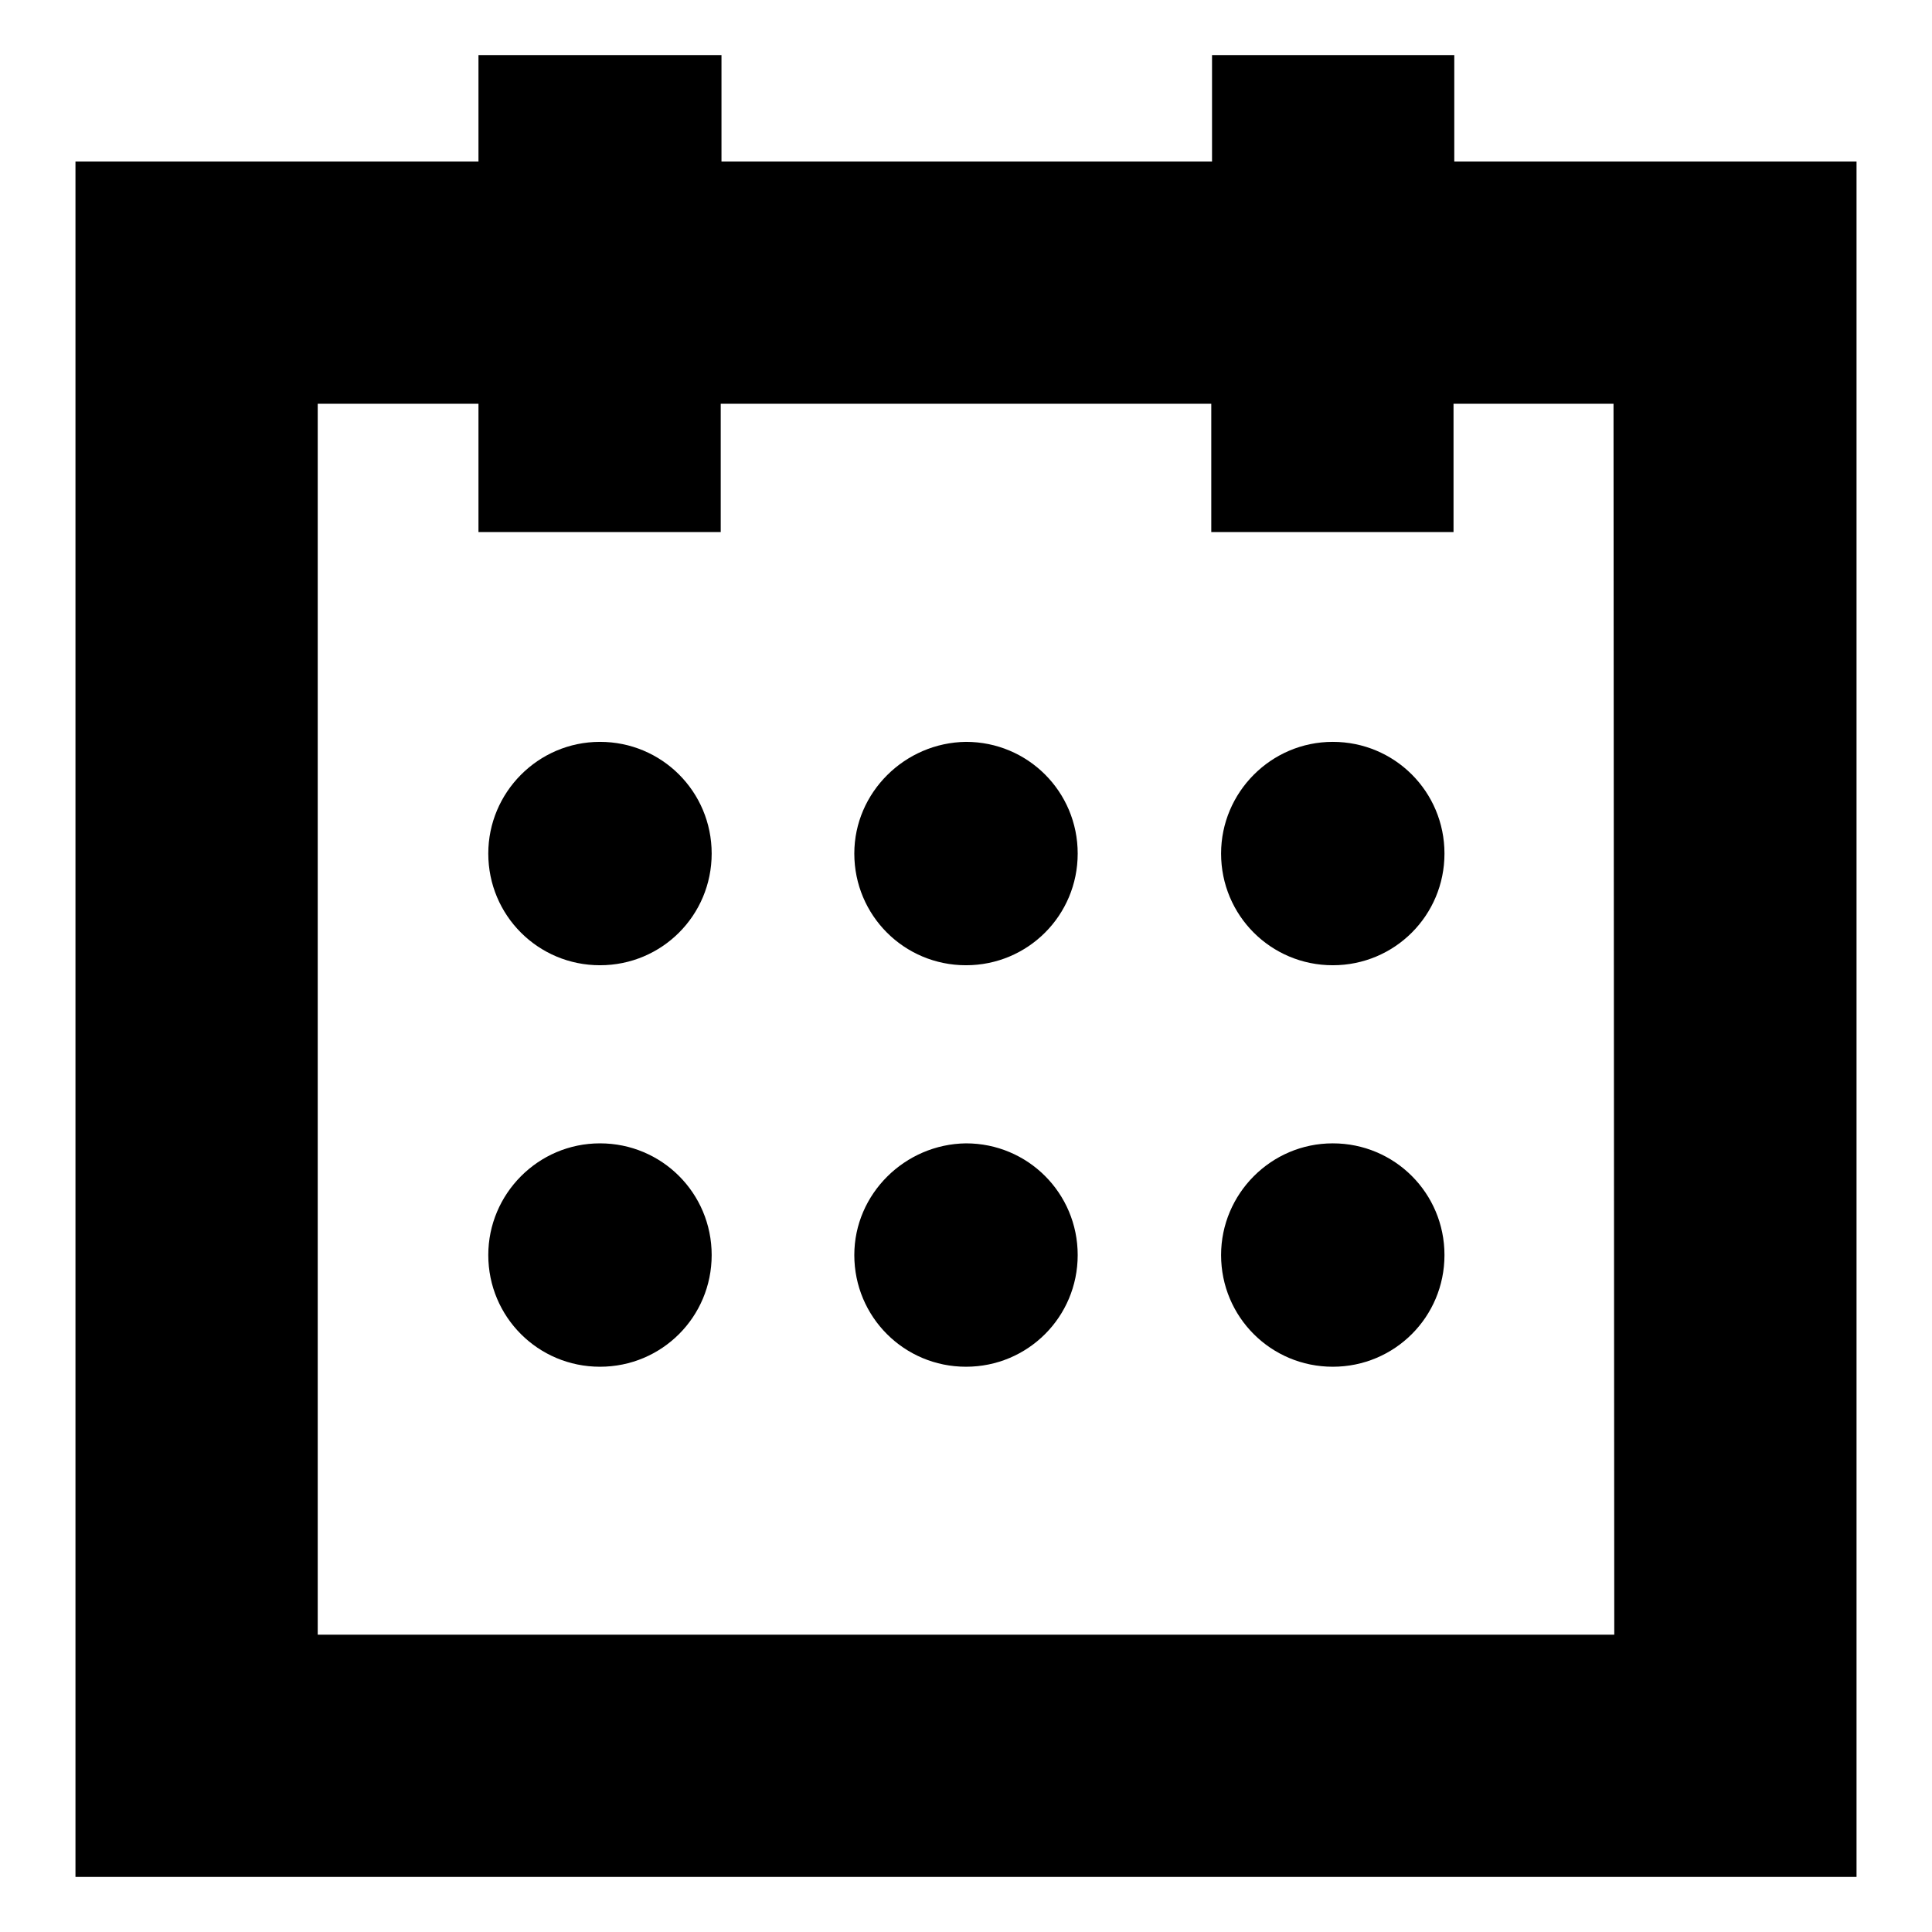
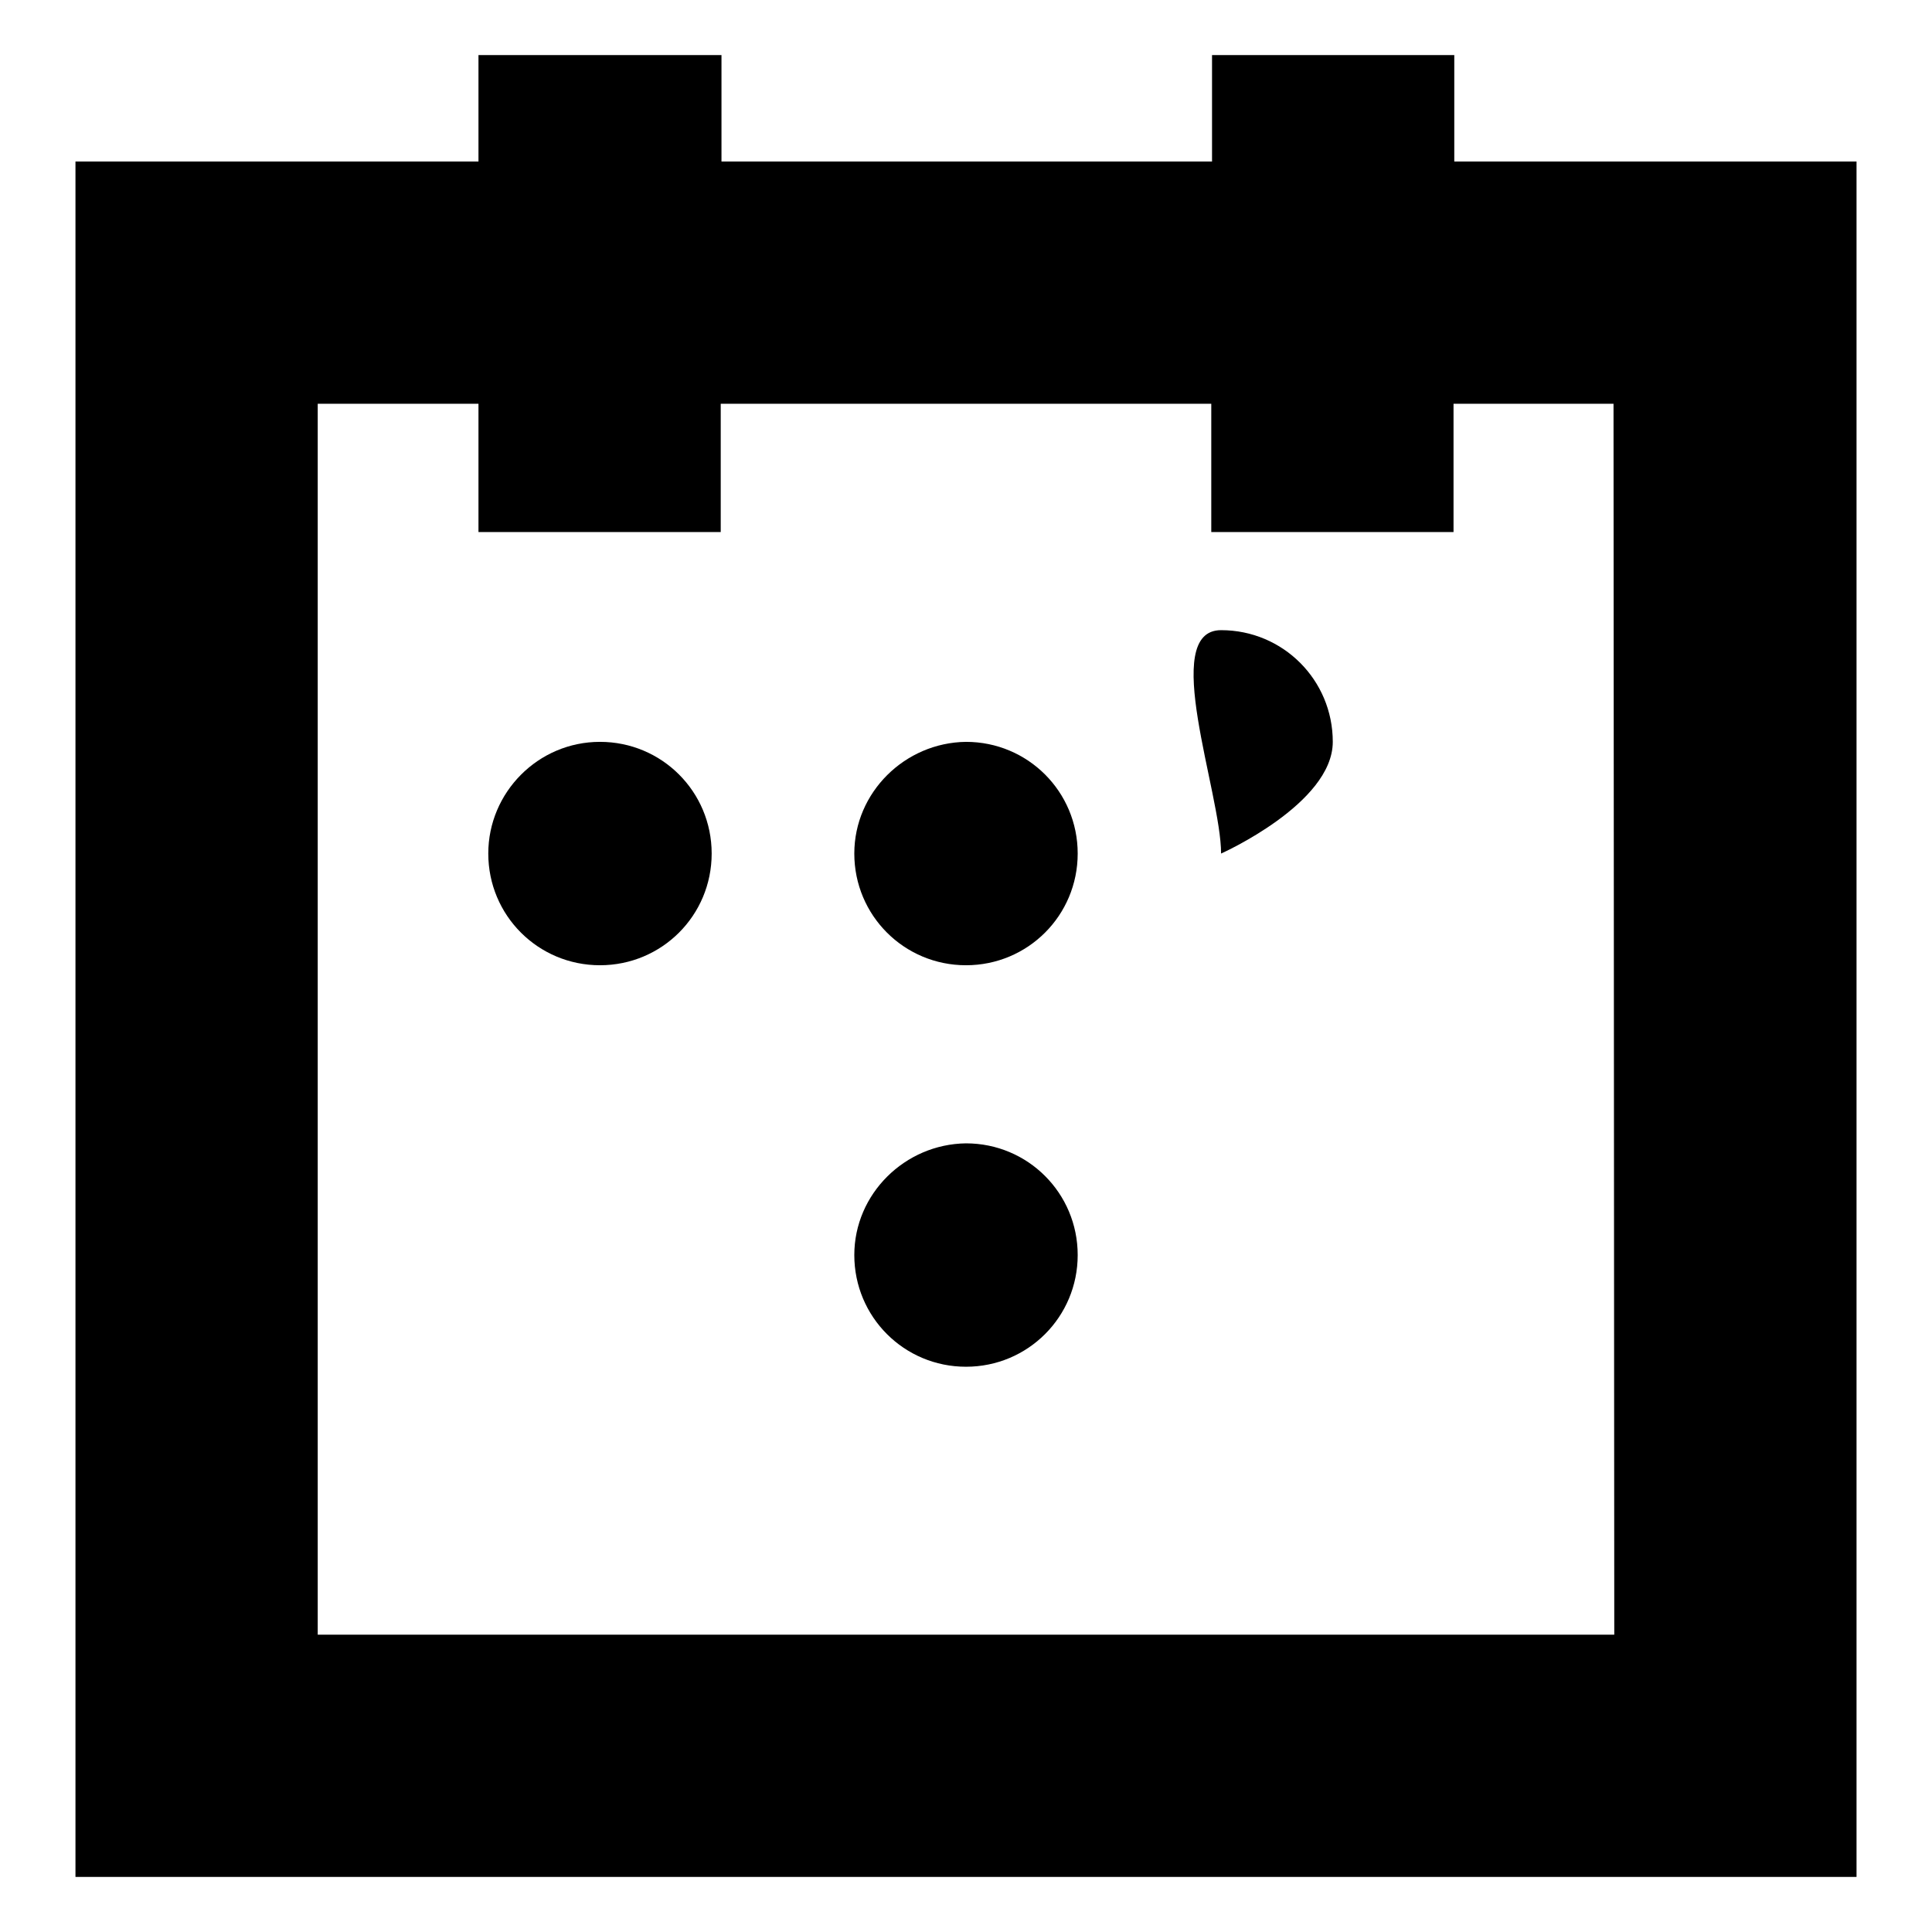
<svg xmlns="http://www.w3.org/2000/svg" version="1.1" x="0px" y="0px" viewBox="0 0 256 256" enable-background="new 0 0 256 256" xml:space="preserve">
  <g>
    <g>
      <path fill="#000000" d="M64.7,113.1c0,8.2,6.6,14.8,14.8,14.8s14.8-6.6,14.8-14.8c0-8.2-6.6-14.8-14.8-14.8S64.7,105,64.7,113.1z" />
-       <path fill="#000000" d="M161.8,113.1c0,8.2,6.6,14.8,14.8,14.8s14.8-6.6,14.8-14.8c0-8.2-6.6-14.8-14.8-14.8S161.8,105,161.8,113.1z" />
+       <path fill="#000000" d="M161.8,113.1s14.8-6.6,14.8-14.8c0-8.2-6.6-14.8-14.8-14.8S161.8,105,161.8,113.1z" />
      <path fill="#000000" d="M113.2,113.1c0,8.2,6.6,14.8,14.8,14.8c8.2,0,14.8-6.6,14.8-14.8c0-8.2-6.6-14.8-14.8-14.8C119.9,98.4,113.2,105,113.2,113.1z" />
-       <path fill="#000000" d="M64.7,166.3c0,8.2,6.6,14.8,14.8,14.8s14.8-6.6,14.8-14.8s-6.6-14.8-14.8-14.8S64.7,158.2,64.7,166.3z" />
-       <path fill="#000000" d="M161.8,166.3c0,8.2,6.6,14.8,14.8,14.8s14.8-6.6,14.8-14.8s-6.6-14.8-14.8-14.8S161.8,158.2,161.8,166.3z" />
      <path fill="#000000" d="M113.2,166.3c0,8.2,6.6,14.8,14.8,14.8c8.2,0,14.8-6.6,14.8-14.8s-6.6-14.8-14.8-14.8C119.9,151.6,113.2,158.2,113.2,166.3z" />
      <path fill="#000000" d="M192.7,21.4V7.3h-32.1v14.1H95.6V7.3H63.4v14.1H10v227.3h236V21.4H192.7z M213.9,216.6H42.1V53.5h21.3v17h32.1v-17h65v17h32.1v-17h21.2L213.9,216.6L213.9,216.6z" />
    </g>
  </g>
</svg>